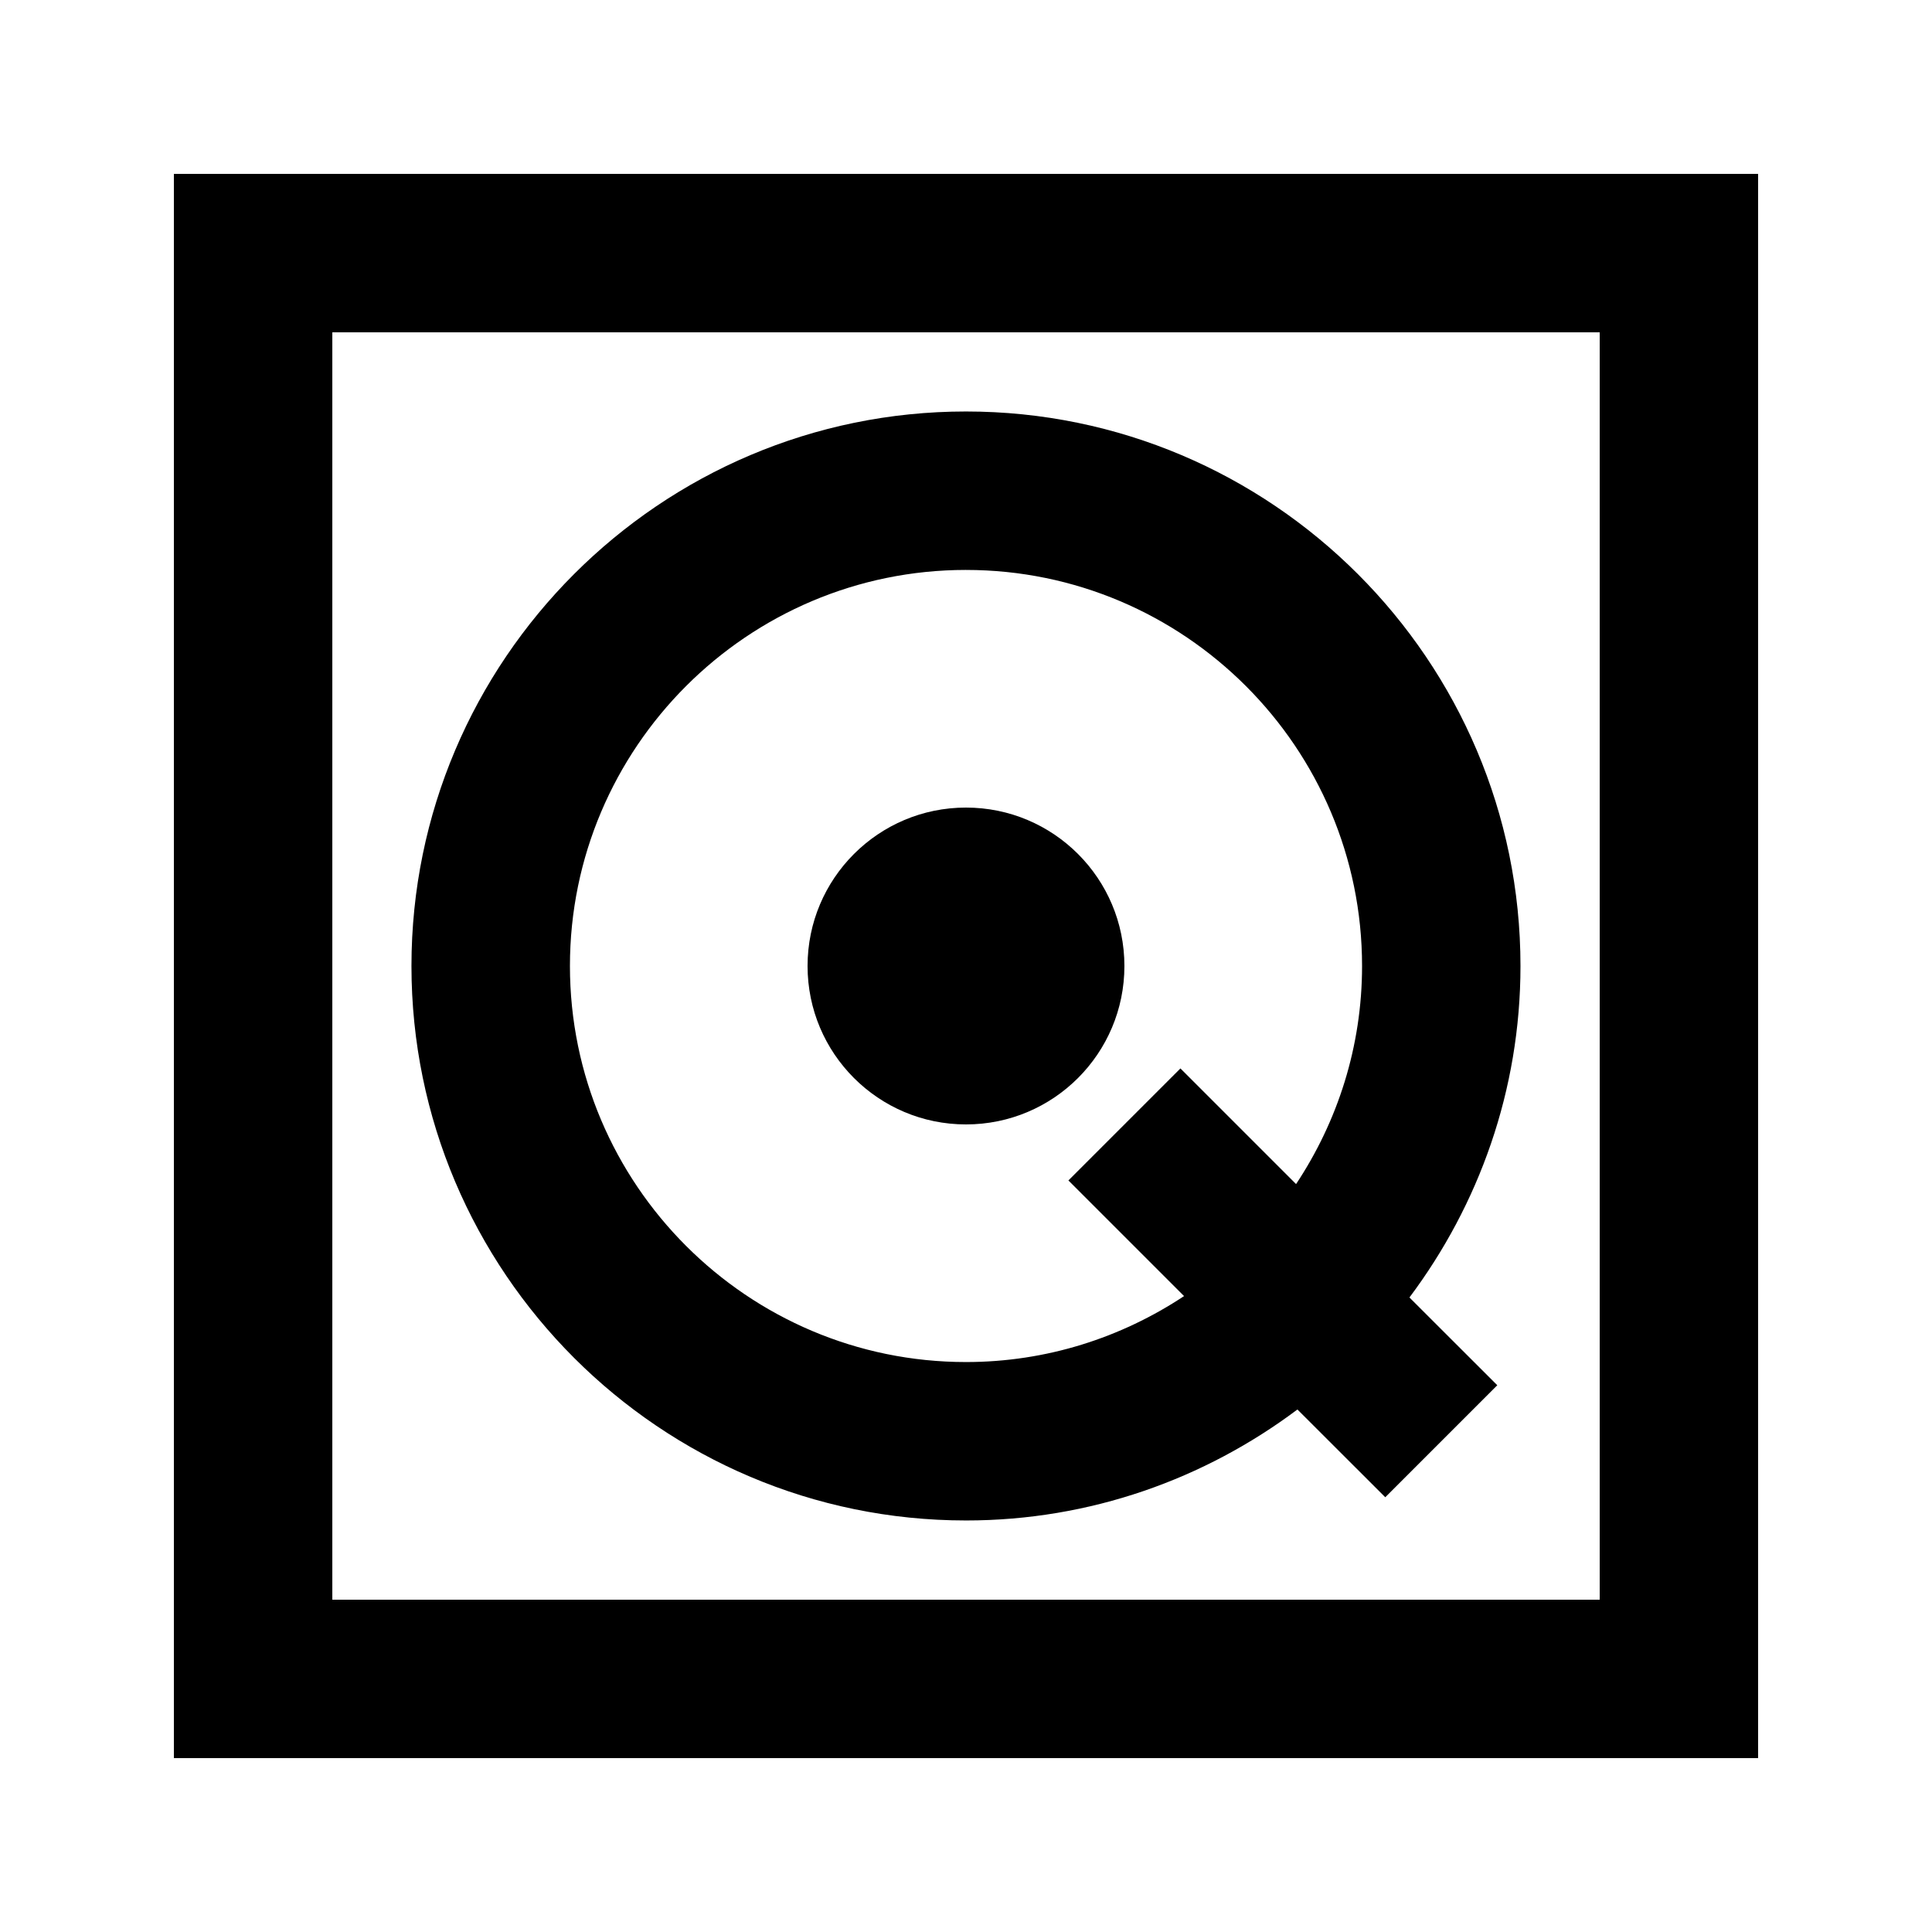
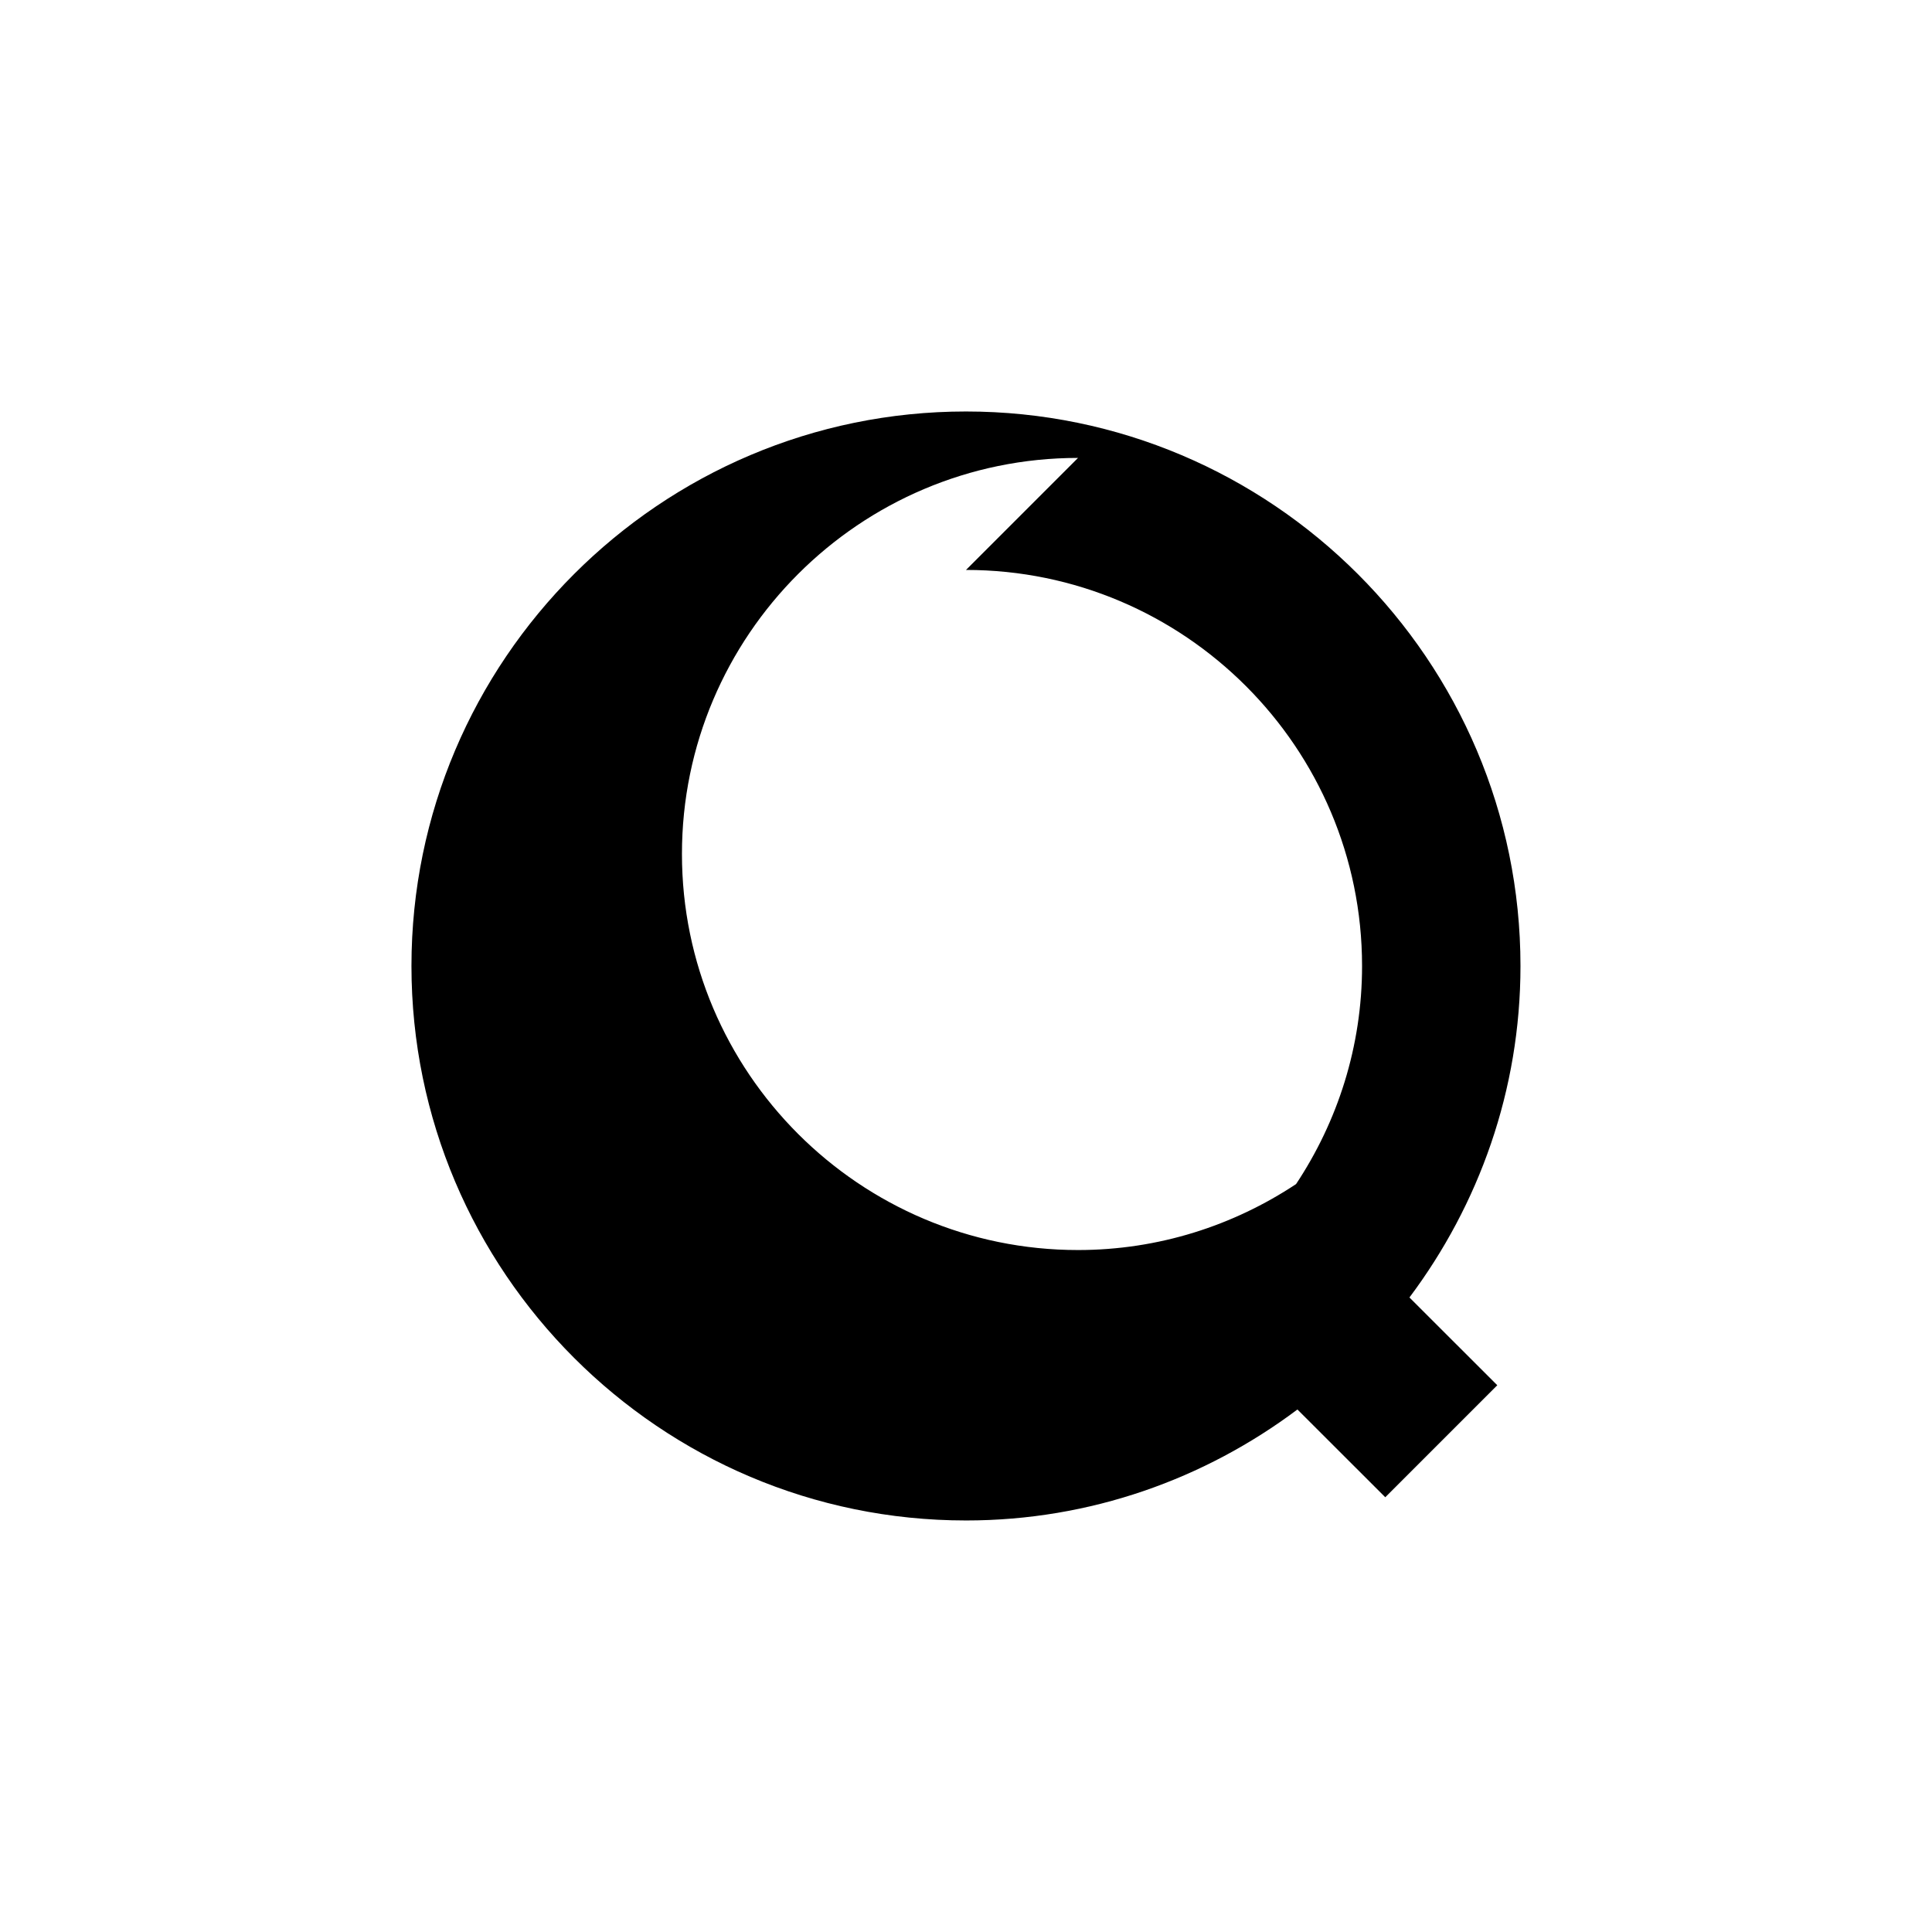
<svg xmlns="http://www.w3.org/2000/svg" fill="#000000" width="800px" height="800px" version="1.1" viewBox="144 144 512 512">
  <g>
-     <path d="m400 546.94c32.957 0 63.312-11.02 87.832-29.41l23.281 23.258 29.684-29.684-23.281-23.258c18.387-24.535 29.426-54.914 29.426-87.848 0-81.008-65.914-146.95-146.95-146.95s-146.95 65.938-146.95 146.95c0.004 81.008 65.918 146.94 146.95 146.94zm0-251.9c57.875 0 104.96 47.086 104.96 104.96 0 21.371-6.488 41.207-17.488 57.793l-30.648-30.648-29.684 29.684 30.648 30.648c-16.605 10.996-36.422 17.48-57.789 17.48-57.875 0-104.96-47.086-104.96-104.96 0-57.871 47.086-104.96 104.96-104.96z" />
-     <path d="m441.98 400c0 23.188-18.797 41.984-41.984 41.984s-41.984-18.797-41.984-41.984 18.797-41.984 41.984-41.984 41.984 18.797 41.984 41.984" />
-     <path d="m190.08 190.08v419.84h419.84v-419.84zm377.86 377.86h-335.87v-335.87h335.87z" />
+     <path d="m400 546.94c32.957 0 63.312-11.02 87.832-29.41l23.281 23.258 29.684-29.684-23.281-23.258c18.387-24.535 29.426-54.914 29.426-87.848 0-81.008-65.914-146.95-146.95-146.95s-146.95 65.938-146.95 146.95c0.004 81.008 65.918 146.94 146.95 146.94zm0-251.9c57.875 0 104.96 47.086 104.96 104.96 0 21.371-6.488 41.207-17.488 57.793c-16.605 10.996-36.422 17.48-57.789 17.48-57.875 0-104.96-47.086-104.96-104.96 0-57.871 47.086-104.96 104.96-104.96z" />
  </g>
</svg>